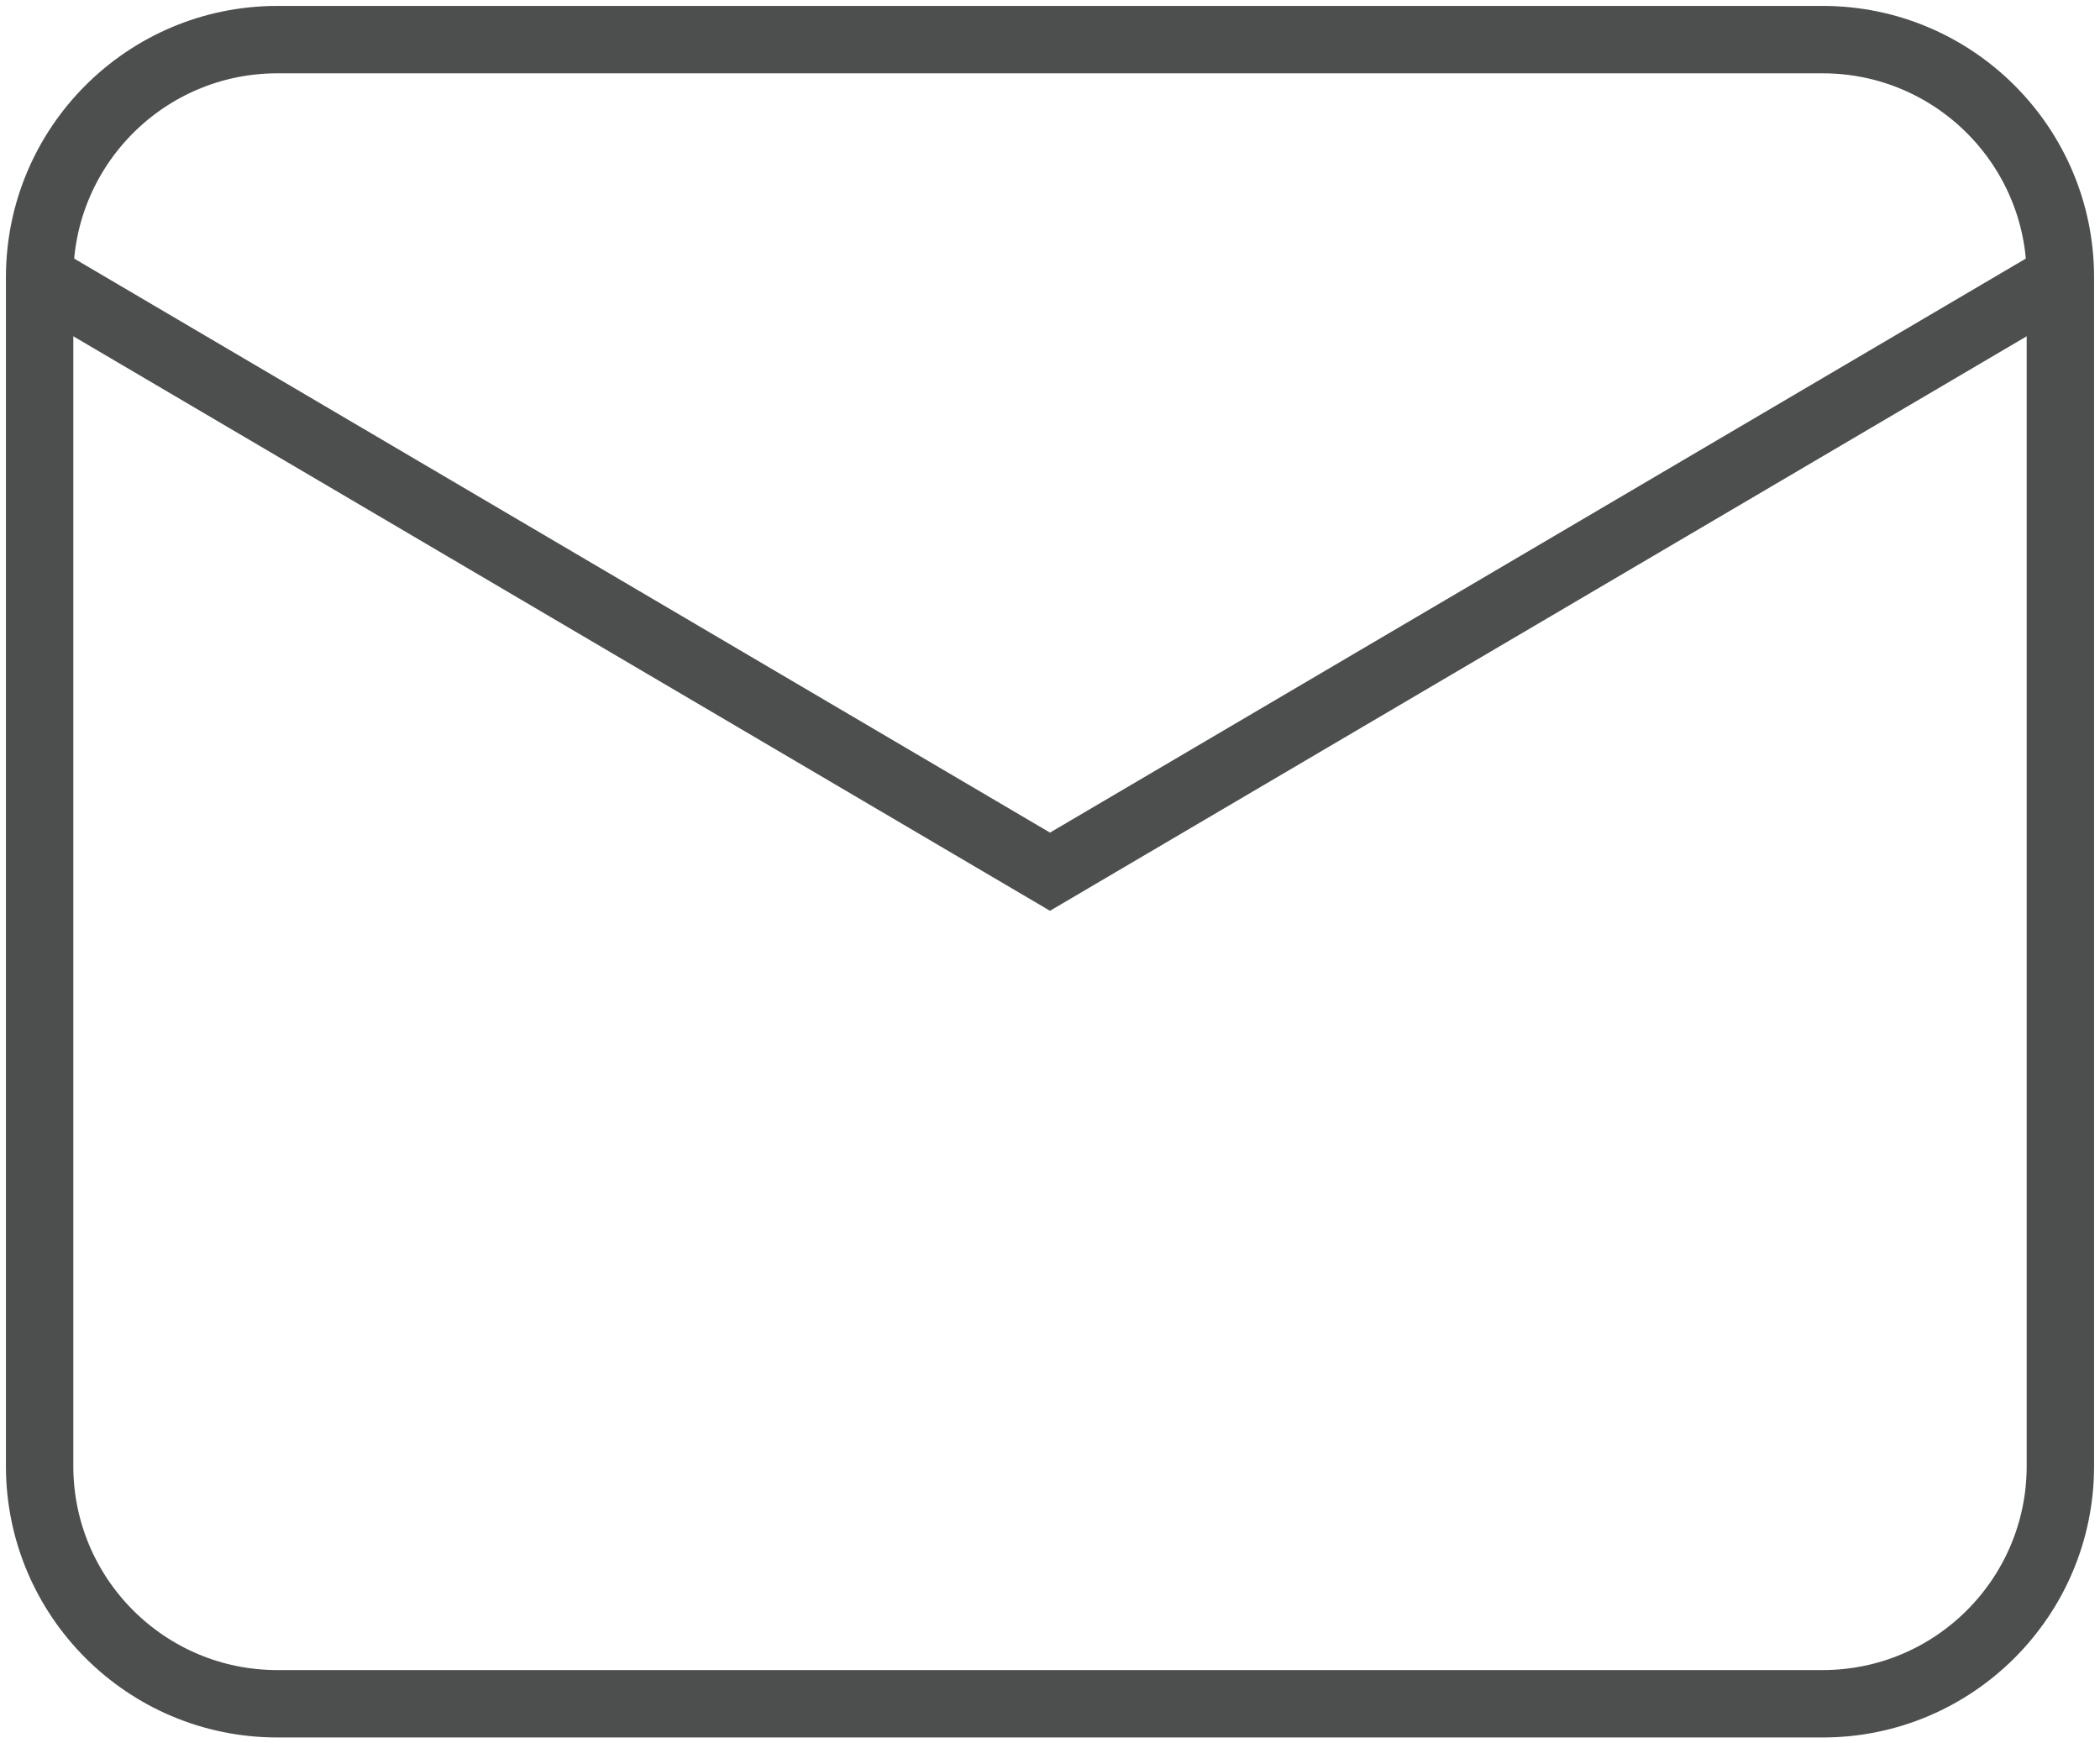
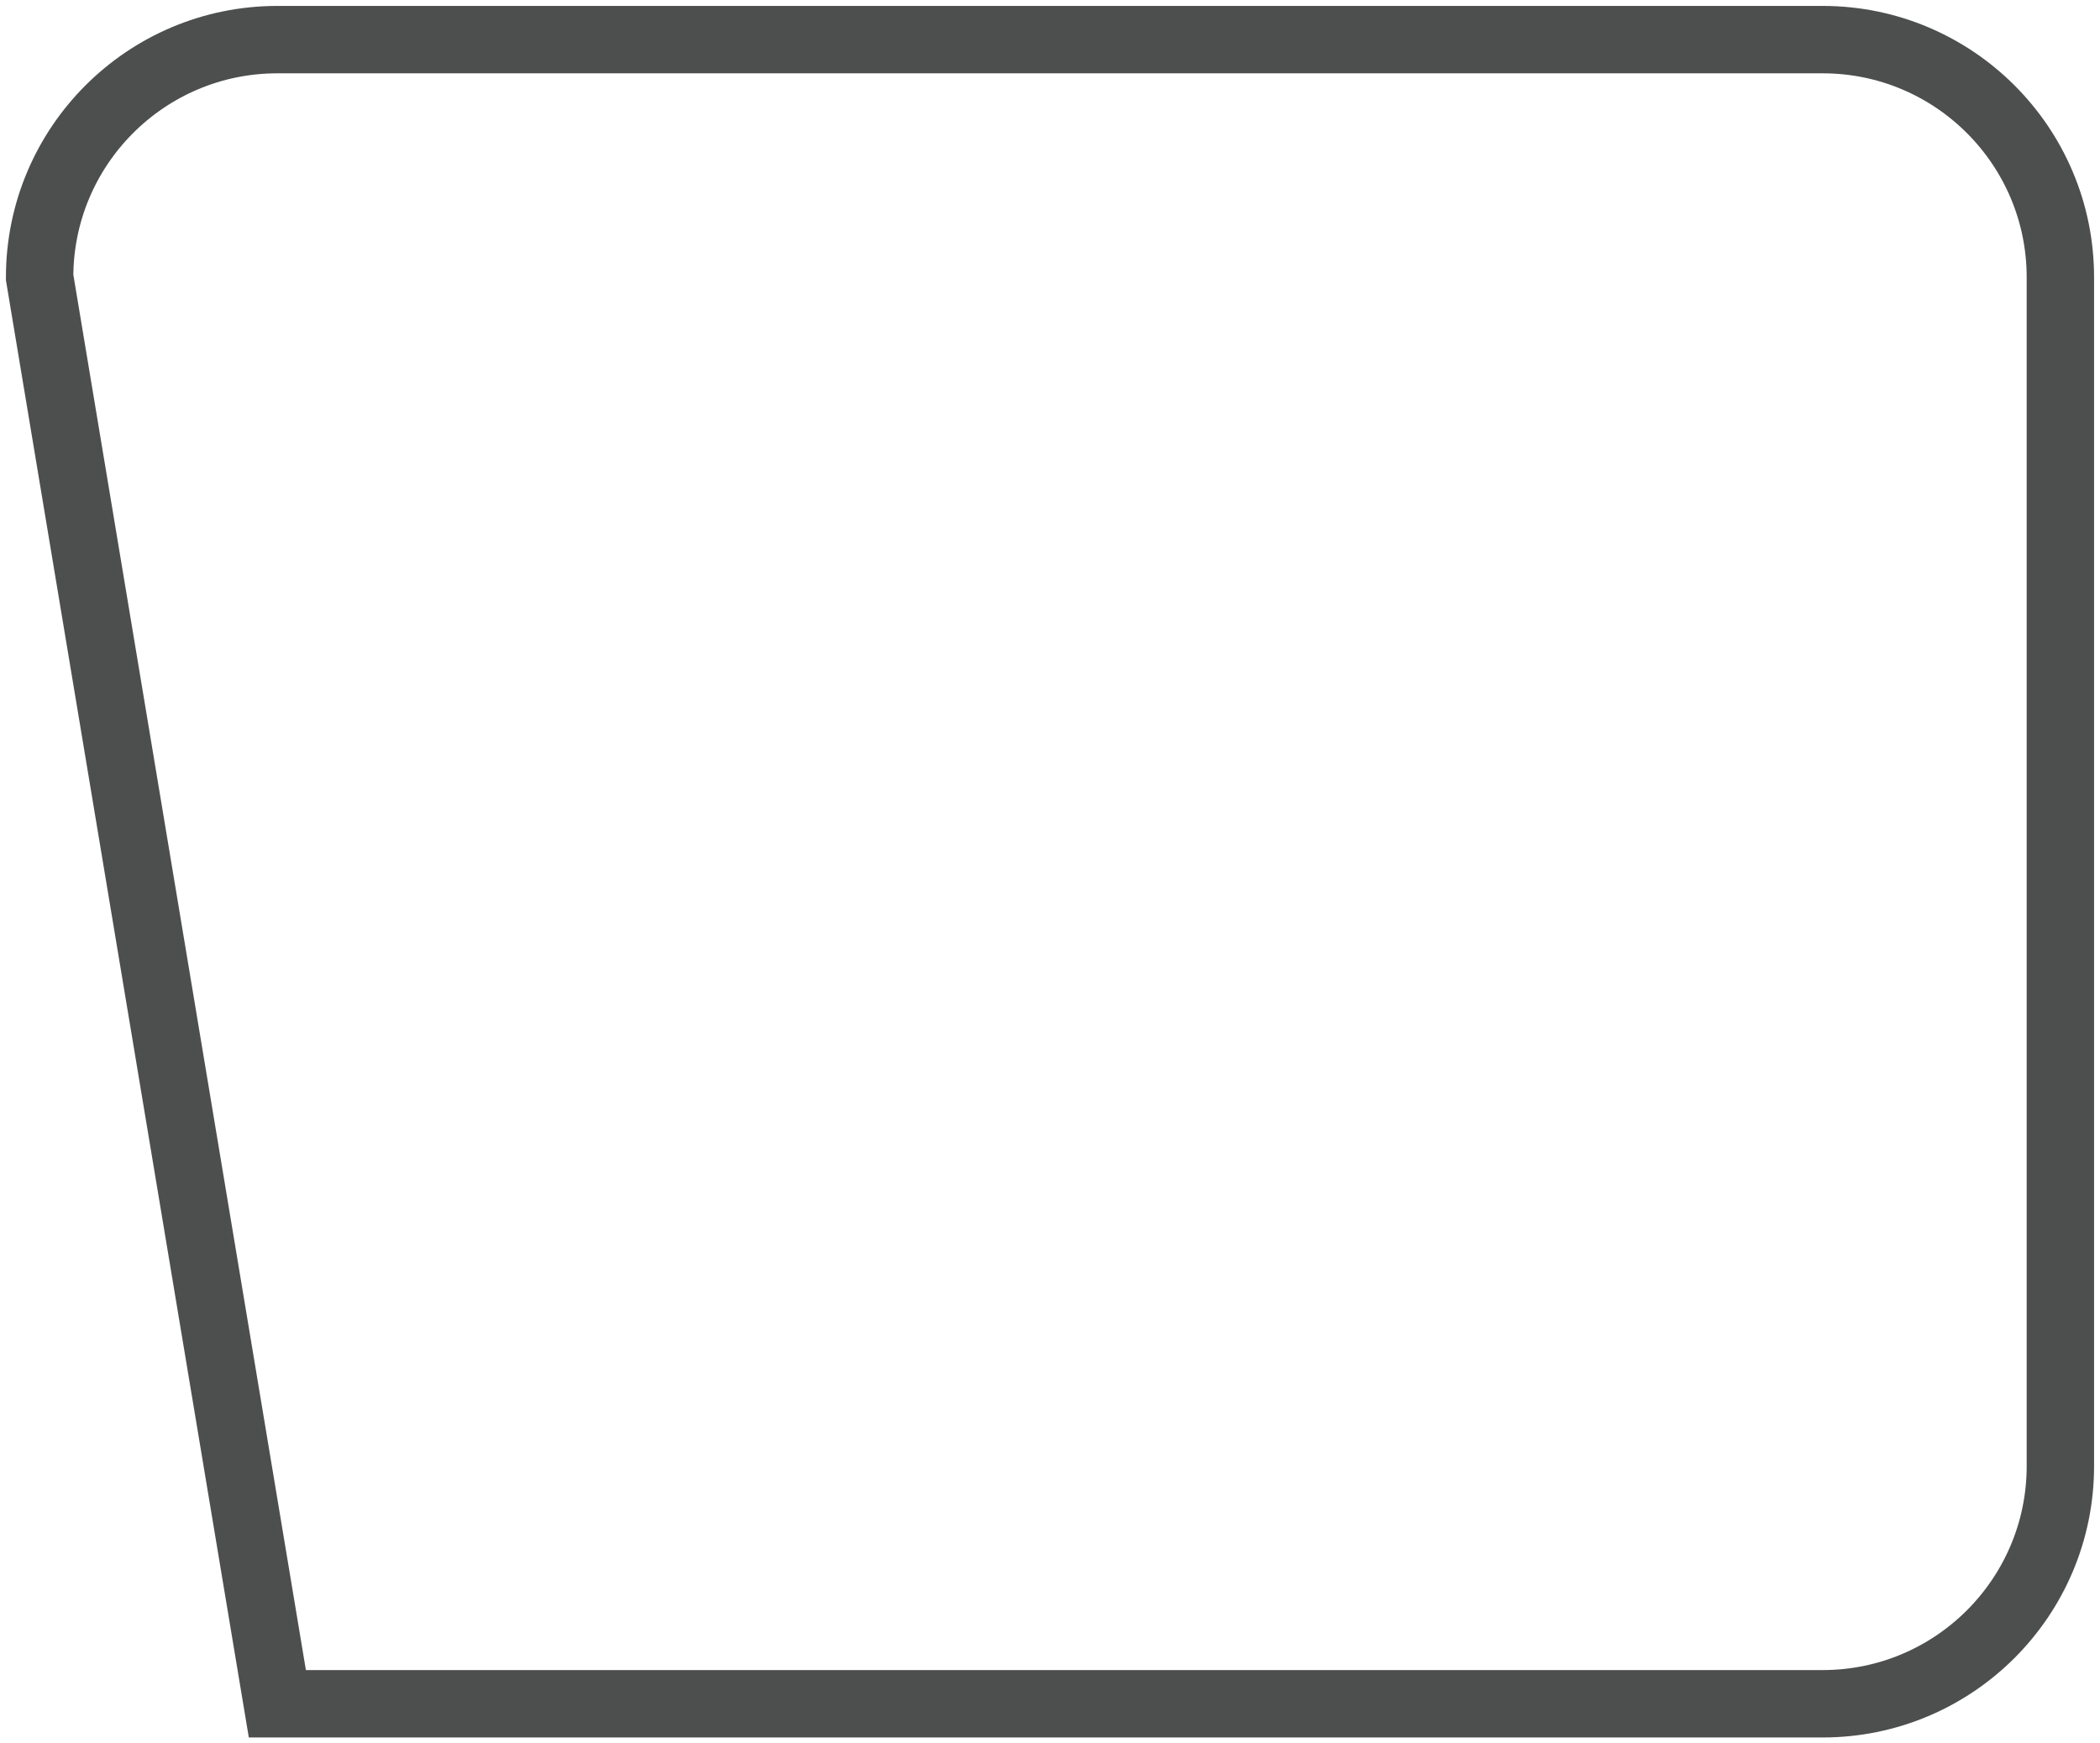
<svg xmlns="http://www.w3.org/2000/svg" width="53px" height="44px" viewBox="0 0 53 44" version="1.1">
  <title>icon-mail</title>
  <desc>Created with Sketch.</desc>
  <defs />
  <g id="Page-1" stroke="none" stroke-width="1" fill="none" fill-rule="evenodd">
    <g id="Desktop-HD" transform="translate(-619, -490)" stroke="#4D4E4E" stroke-width="1.701">
      <g id="icon-mail" transform="translate(620, 491)">
-         <path d="M45,42 L6,42 C2.687,42 0,39.313 0,36 L0,6 C0,2.687 2.687,0 6,0 L45,0 C48.313,0 51,2.687 51,6 L51,36 C51,39.313 48.313,42 45,42 Z" id="Shape" />
-         <polyline id="Shape" points="0 6 25.5 21 51 6" />
+         <path d="M45,42 L6,42 L0,6 C0,2.687 2.687,0 6,0 L45,0 C48.313,0 51,2.687 51,6 L51,36 C51,39.313 48.313,42 45,42 Z" id="Shape" />
      </g>
    </g>
  </g>
</svg>